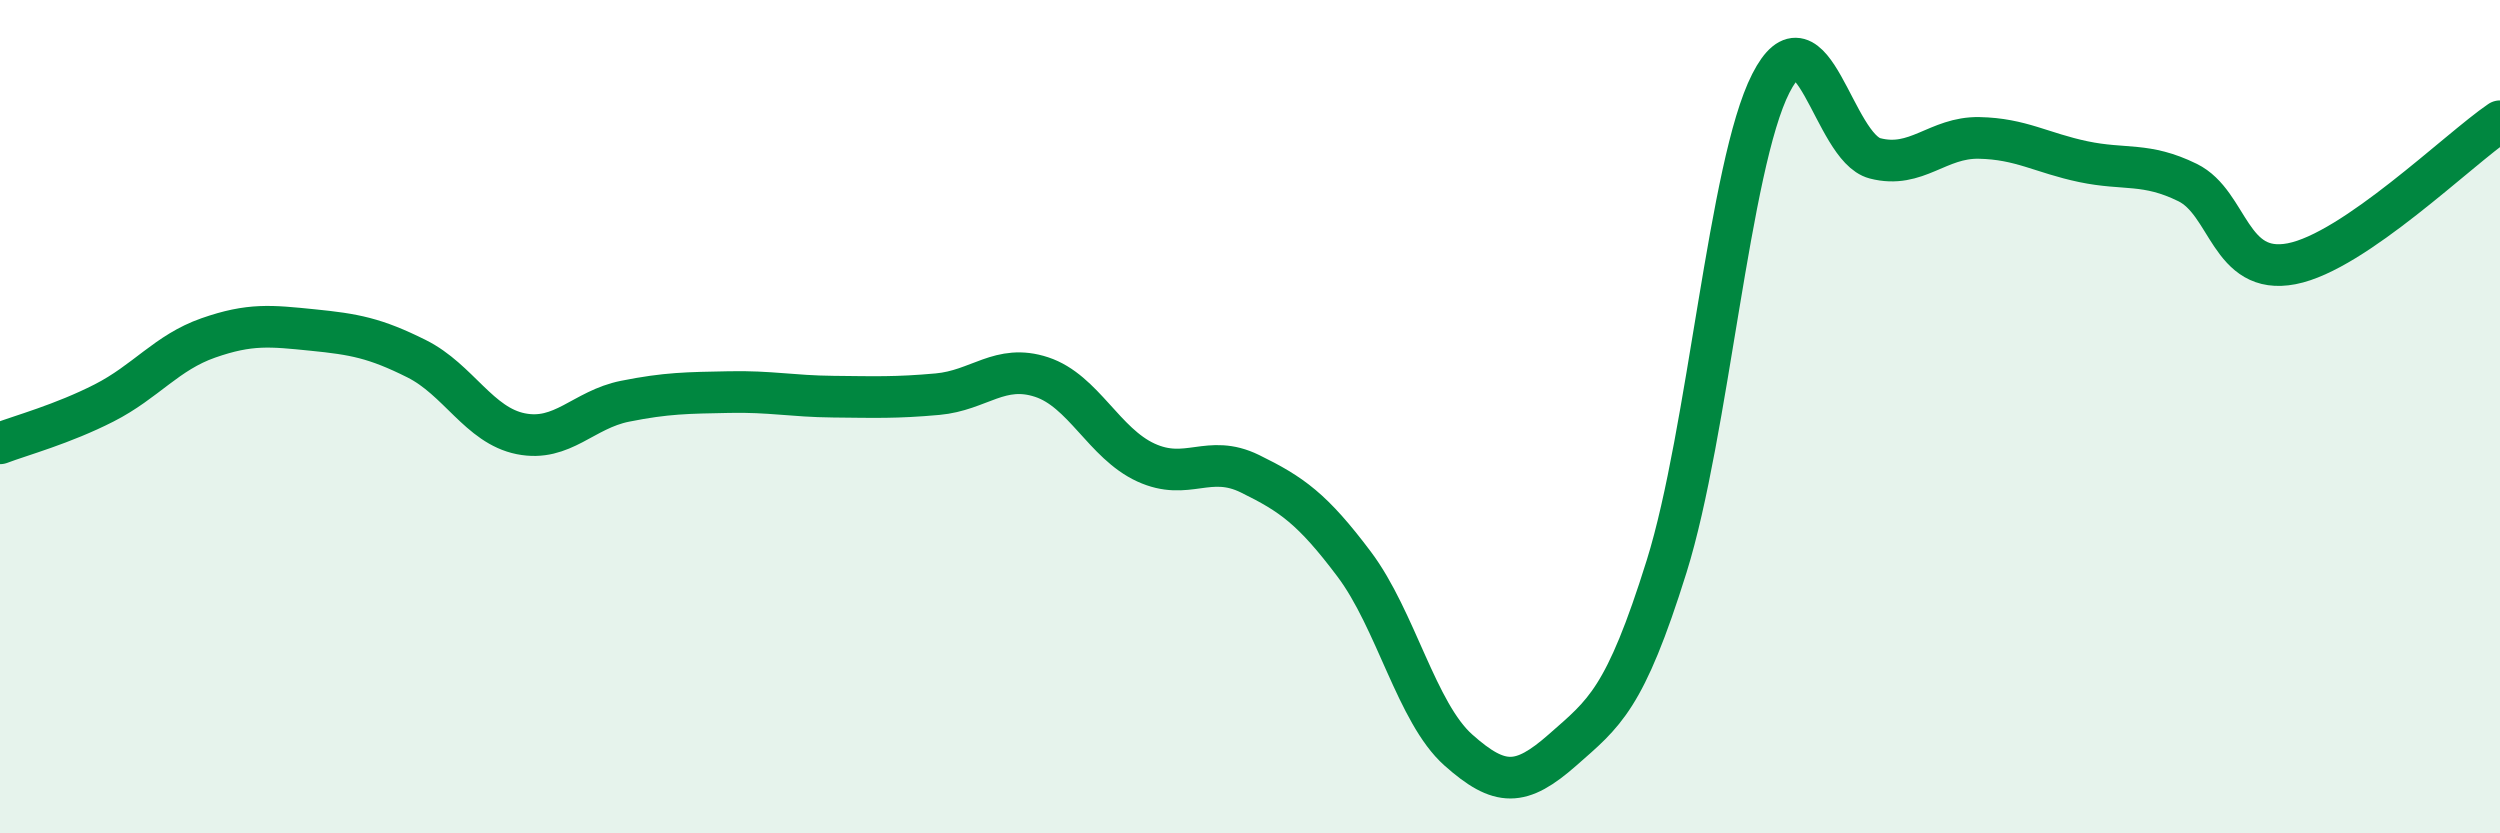
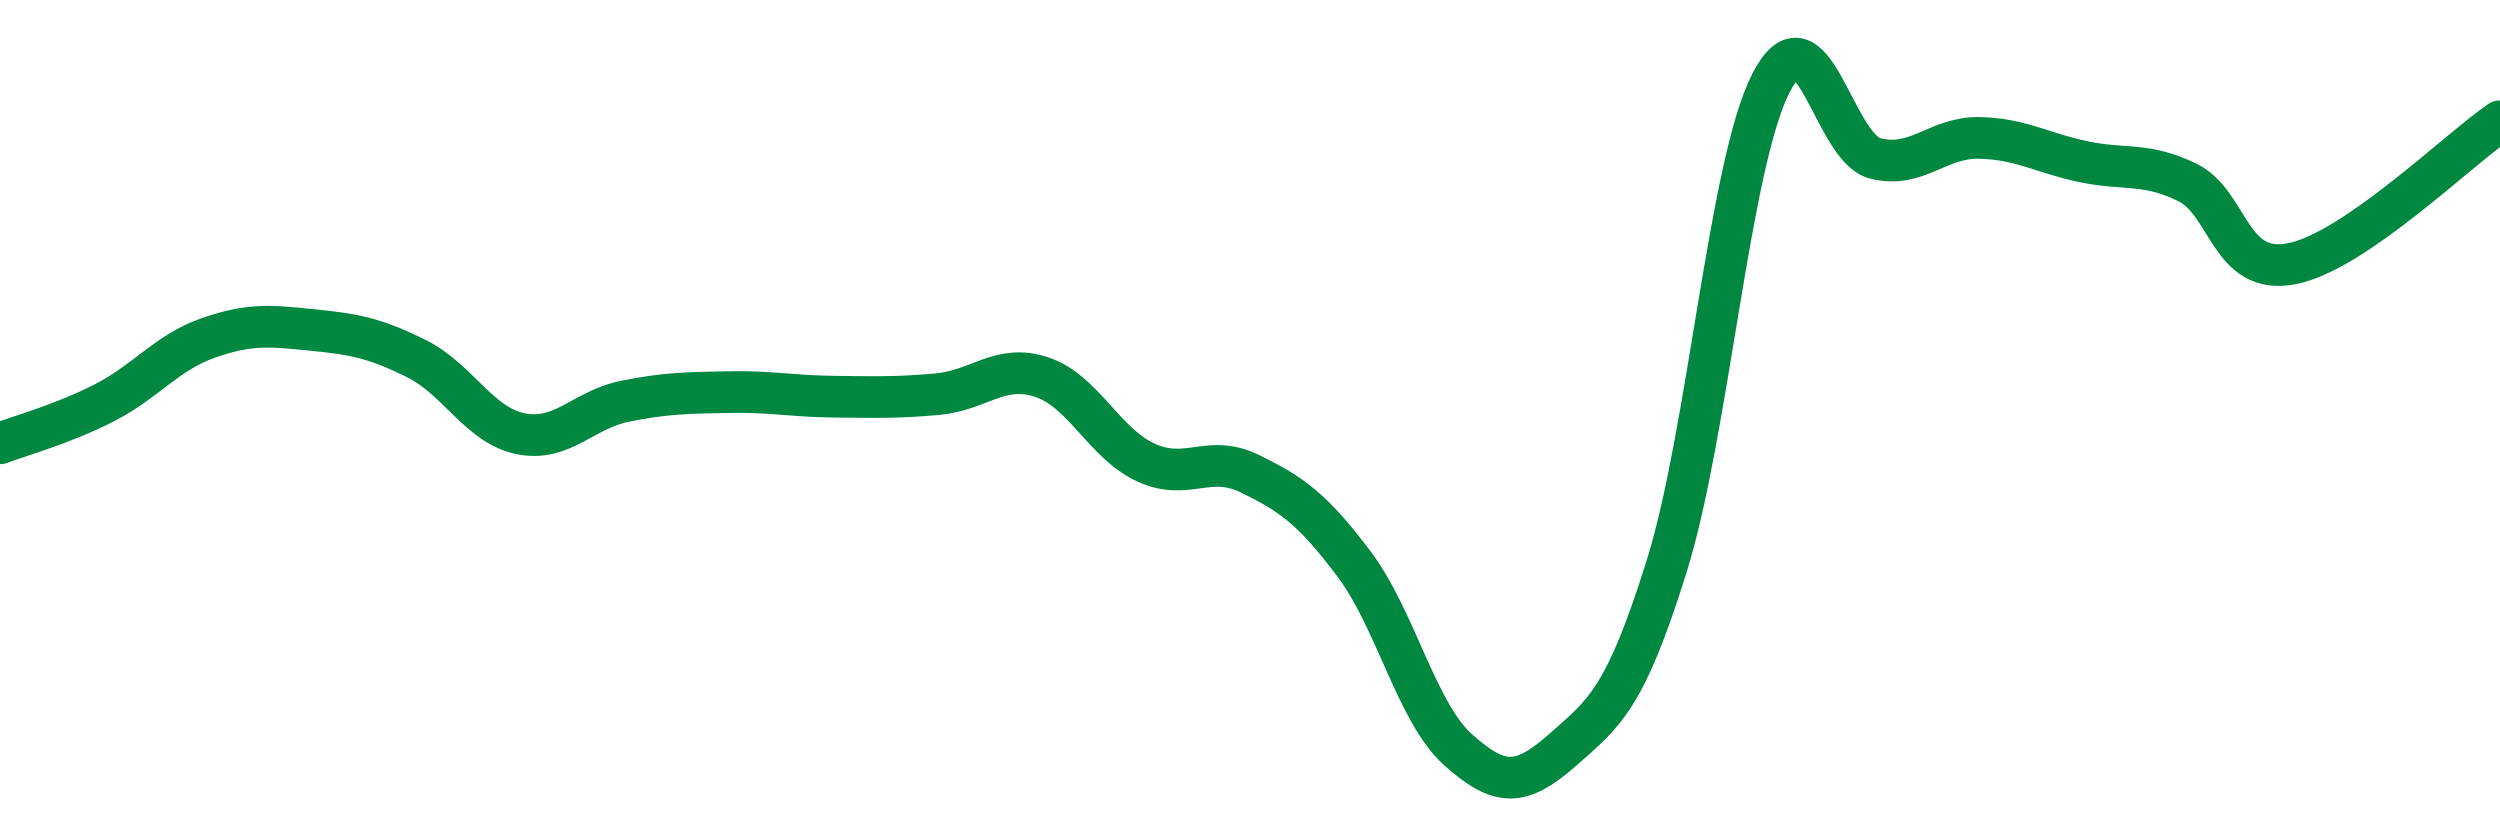
<svg xmlns="http://www.w3.org/2000/svg" width="60" height="20" viewBox="0 0 60 20">
-   <path d="M 0,10.64 C 0.5,10.45 1.5,10.18 2.5,9.67 C 3.5,9.16 4,8.46 5,8.11 C 6,7.76 6.5,7.82 7.5,7.92 C 8.5,8.02 9,8.11 10,8.61 C 11,9.11 11.5,10.21 12.5,10.41 C 13.5,10.61 14,9.83 15,9.63 C 16,9.43 16.5,9.43 17.5,9.41 C 18.5,9.39 19,9.51 20,9.52 C 21,9.53 21.5,9.55 22.5,9.46 C 23.5,9.37 24,8.72 25,9.05 C 26,9.38 26.5,10.64 27.5,11.1 C 28.5,11.56 29,10.88 30,11.37 C 31,11.86 31.5,12.21 32.5,13.54 C 33.5,14.87 34,17.11 35,18 C 36,18.89 36.5,18.88 37.5,18 C 38.5,17.12 39,16.79 40,13.59 C 41,10.39 41.5,3.96 42.5,2 C 43.5,0.04 44,3.54 45,3.8 C 46,4.06 46.5,3.29 47.5,3.31 C 48.5,3.33 49,3.67 50,3.88 C 51,4.09 51.5,3.89 52.5,4.38 C 53.5,4.87 53.5,6.62 55,6.33 C 56.5,6.04 59,3.59 60,2.91L60 20L0 20Z" fill="#008740" opacity="0.1" stroke-linecap="round" stroke-linejoin="round" />
  <path d="M 0,10.64 C 0.5,10.45 1.5,10.18 2.5,9.67 C 3.5,9.16 4,8.46 5,8.11 C 6,7.76 6.5,7.82 7.5,7.92 C 8.5,8.02 9,8.11 10,8.61 C 11,9.11 11.5,10.21 12.5,10.41 C 13.5,10.61 14,9.83 15,9.63 C 16,9.43 16.5,9.43 17.5,9.41 C 18.5,9.39 19,9.51 20,9.52 C 21,9.53 21.5,9.55 22.5,9.46 C 23.5,9.37 24,8.72 25,9.05 C 26,9.38 26.5,10.64 27.5,11.1 C 28.5,11.56 29,10.88 30,11.37 C 31,11.86 31.5,12.21 32.5,13.54 C 33.5,14.87 34,17.11 35,18 C 36,18.89 36.5,18.88 37.5,18 C 38.5,17.12 39,16.79 40,13.59 C 41,10.39 41.5,3.96 42.5,2 C 43.5,0.04 44,3.54 45,3.8 C 46,4.06 46.5,3.29 47.5,3.31 C 48.5,3.33 49,3.67 50,3.88 C 51,4.09 51.5,3.89 52.5,4.38 C 53.5,4.87 53.5,6.62 55,6.33 C 56.5,6.04 59,3.59 60,2.91" stroke="#008740" stroke-width="1" fill="none" stroke-linecap="round" stroke-linejoin="round" />
</svg>